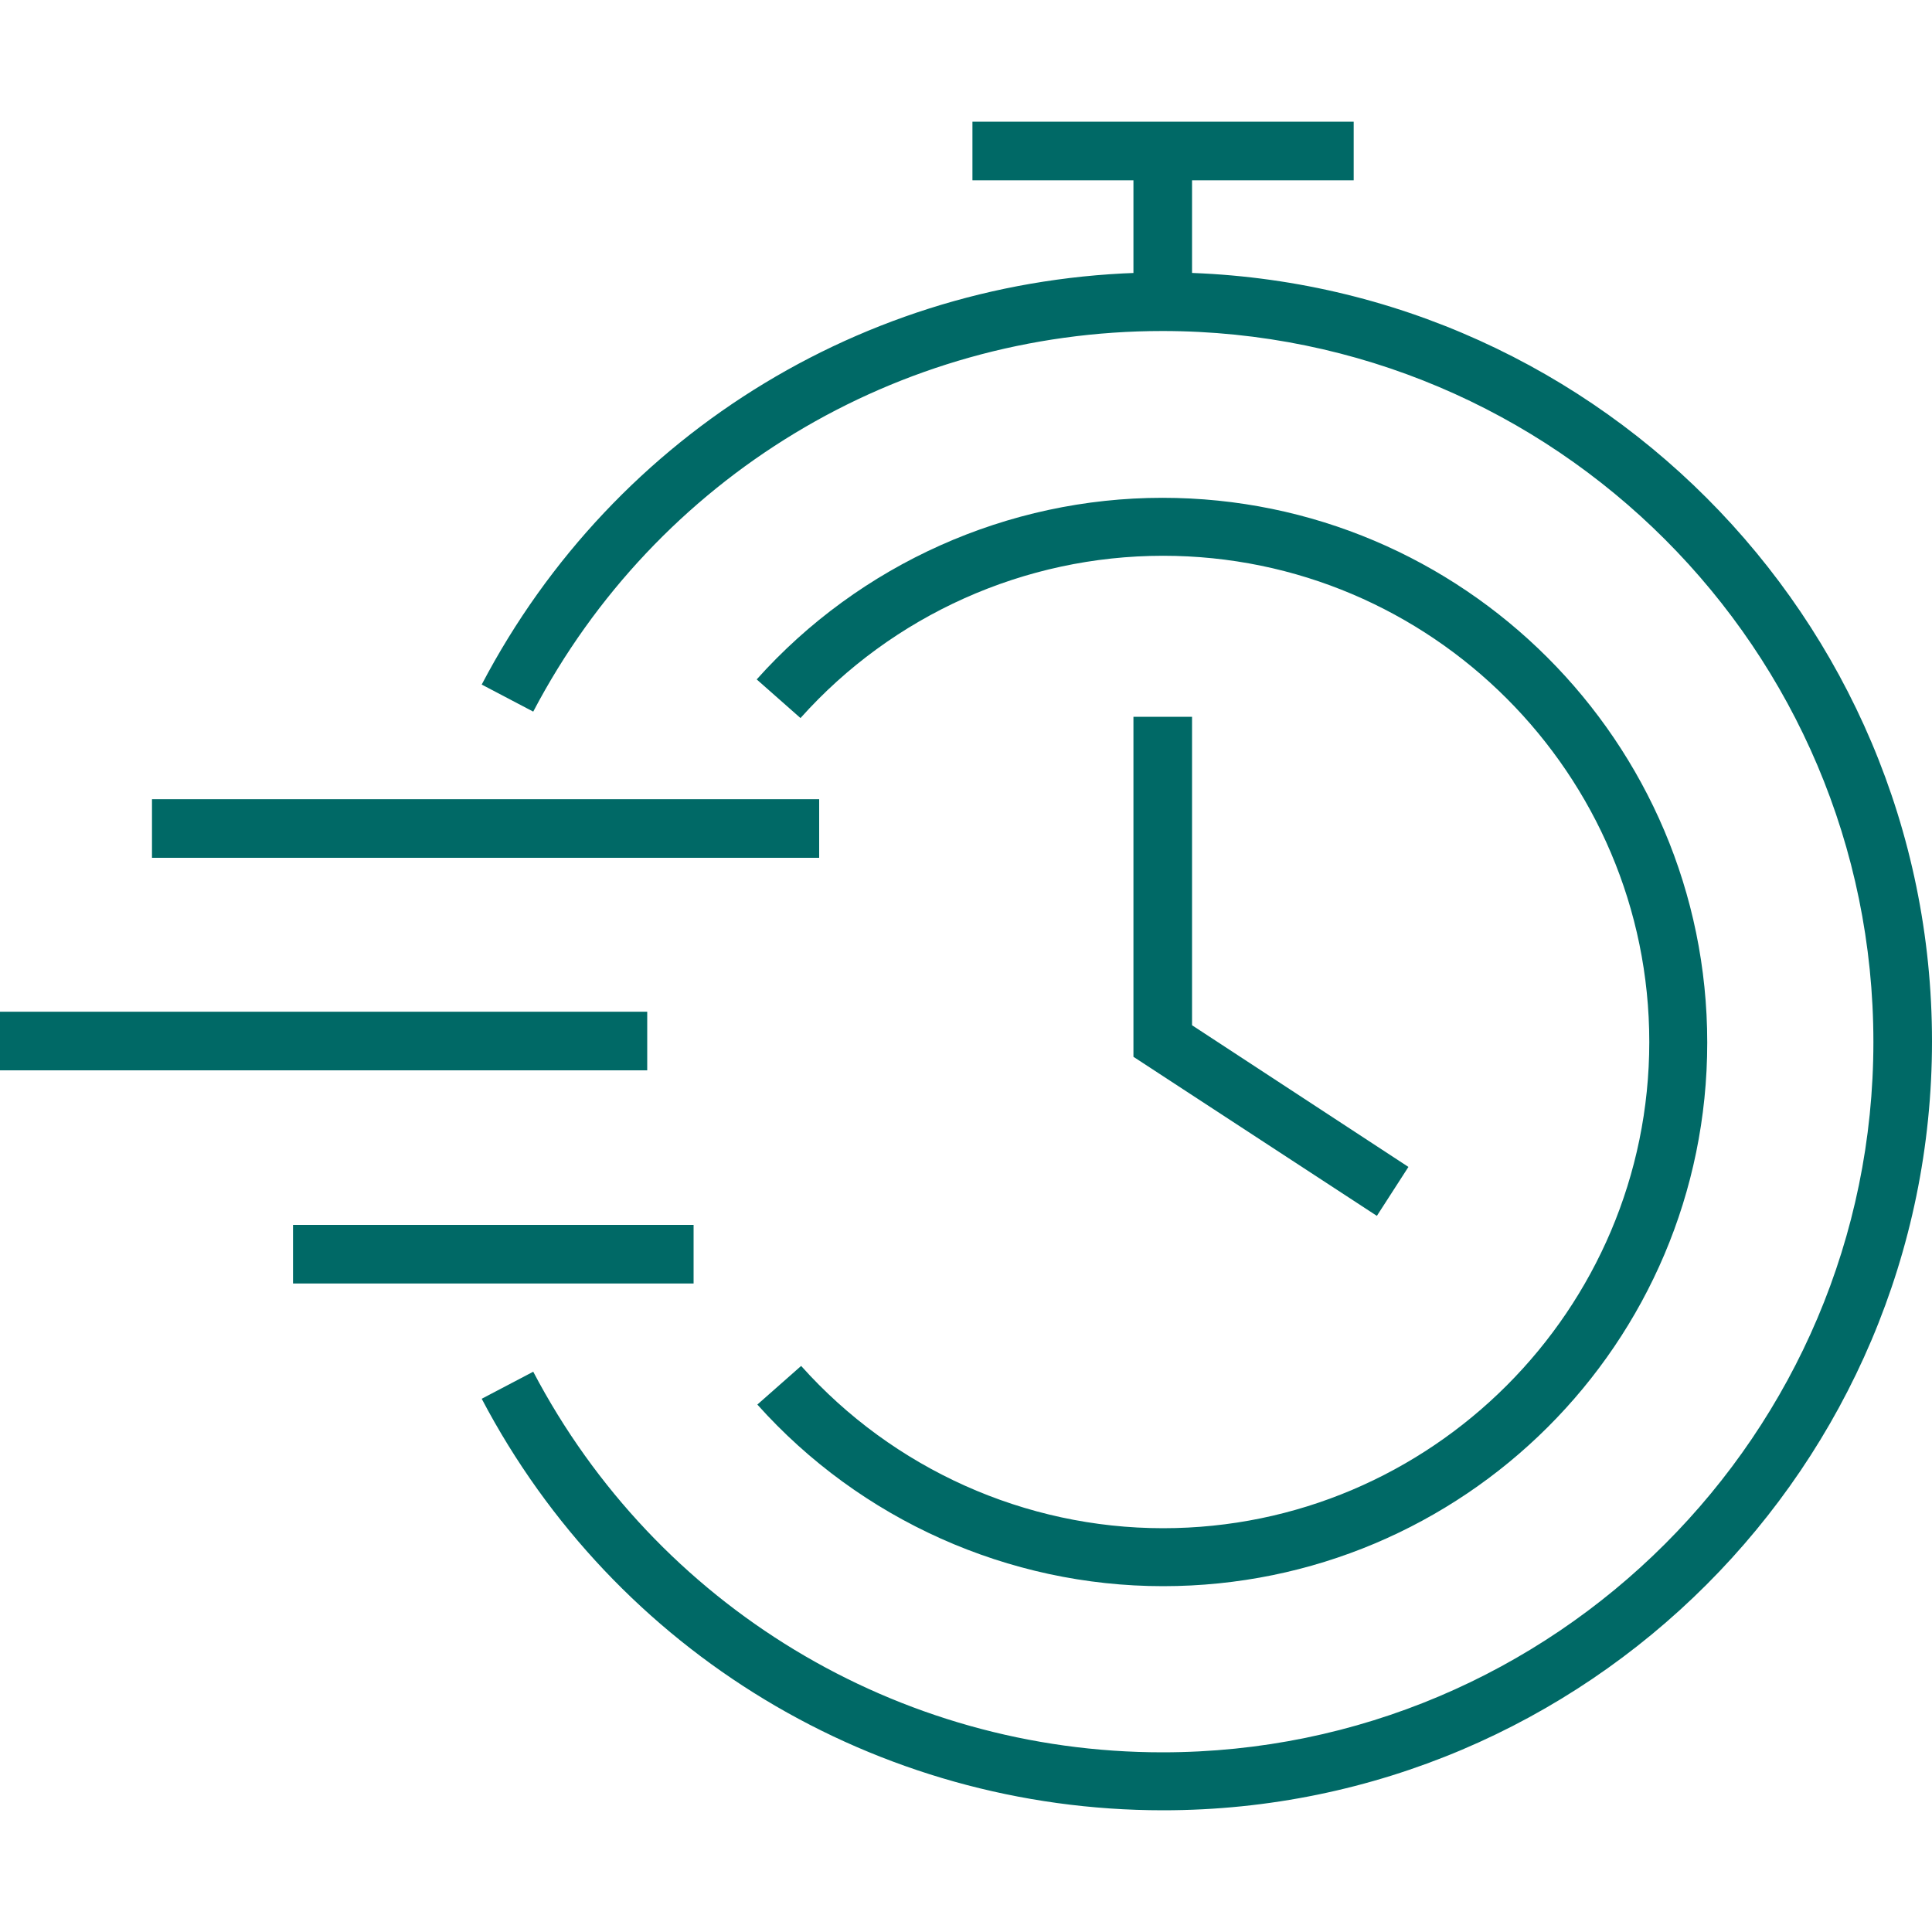
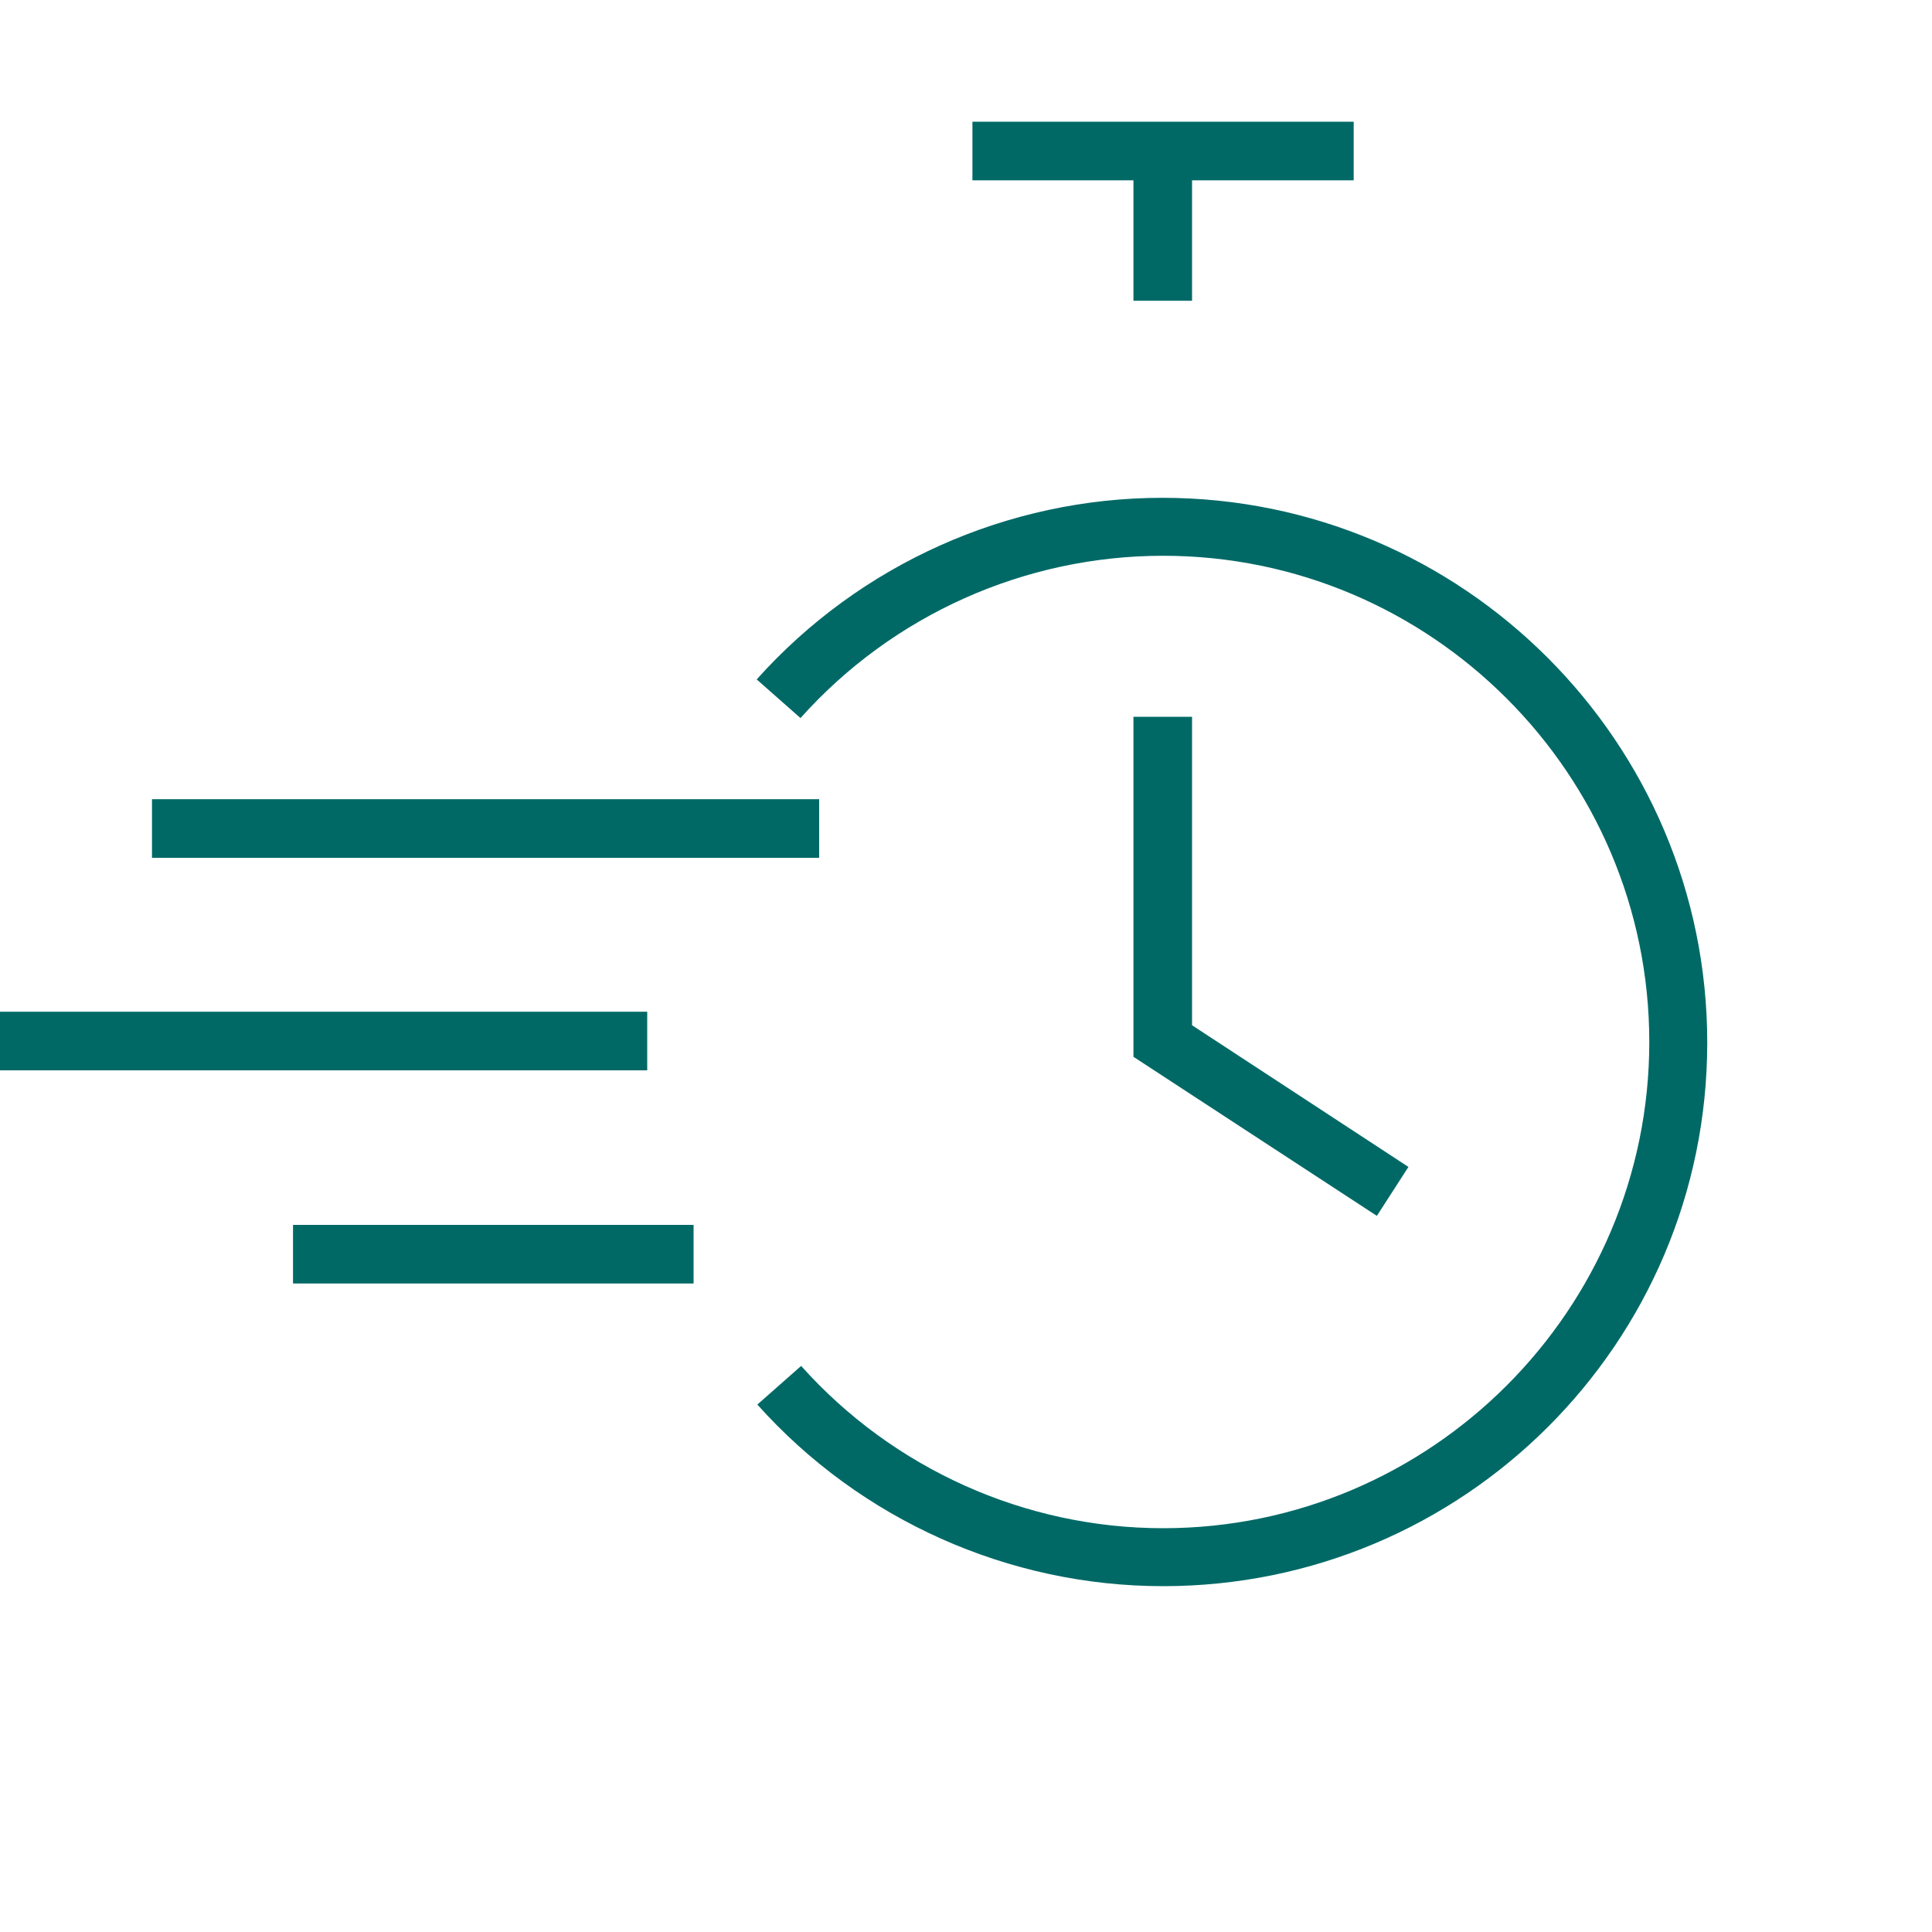
<svg xmlns="http://www.w3.org/2000/svg" id="Layer_1" x="0px" y="0px" viewBox="0 0 300 300" style="enable-background:new 0 0 300 300;" xml:space="preserve">
  <style type="text/css">	.st0{fill:#006966;}</style>
  <g>
    <g>
      <path class="st0" d="M894.7,174.6l-24.6-17.3c-5.7,3.3-12.8,3-18.3-0.9c-7.7-5.4-9.6-16.1-4.2-23.8c5.4-7.7,16.1-9.6,23.8-4.2   c5.5,3.8,8.2,10.4,7,16.9l5.2,3.6l3.6,4.9l6.3,1.9l1.7,4.5l4.3,0.4l1.5,8.7l-2.9,4.1L894.7,174.6z M870.2,153.7l25,17.6l1.2-0.4   l1.6-2.3l-0.9-5.2l-3.9-0.4l-1.8-4.8l-5.9-1.8l-3.9-5.3l-6.4-4.5l0.2-1c1.3-5.6-0.9-11.4-5.6-14.8c-6.4-4.5-15.2-2.9-19.6,3.4   c-4.5,6.4-2.9,15.2,3.4,19.6c4.7,3.3,10.9,3.4,15.8,0.3L870.2,153.7z" />
    </g>
    <g>
      <path class="st0" d="M857.8,146c-1.3,0-2.5-0.4-3.6-1.1c-2.8-2-3.5-5.9-1.5-8.7l0,0c2-2.8,5.9-3.5,8.7-1.5c1.4,1,2.3,2.4,2.6,4   s-0.1,3.3-1,4.7c-1,1.4-2.4,2.3-4,2.6C858.5,146,858.1,146,857.8,146z M855.1,137.9L855.1,137.9c-1,1.5-0.7,3.5,0.8,4.5   c0.7,0.5,1.6,0.7,2.4,0.5c0.8-0.1,1.6-0.6,2.1-1.3c0.5-0.7,0.7-1.6,0.5-2.4c-0.1-0.8-0.6-1.6-1.3-2.1c-0.7-0.5-1.6-0.7-2.4-0.5   C856.4,136.7,855.6,137.2,855.1,137.9z" />
    </g>
    <g>
      <rect x="887.4" y="152.1" transform="matrix(0.574 -0.819 0.819 0.574 244.234 797.386)" class="st0" width="3" height="23.3" />
    </g>
  </g>
  <g>
    <g>
-       <path class="st0" d="M180.6,281.1c-44.5,0-85.1-24.5-105.8-63.9l8-4.2c19.1,36.4,56.6,59.1,97.7,59.1   c60.9,0,110.4-49.5,110.4-110.3c0-60.9-49.5-110.4-110.4-110.4c-41.2,0-78.6,22.7-97.7,59.1l-8-4.2c20.7-39.5,61.2-64,105.8-64   c65.9,0,119.4,53.6,119.4,119.4C300,227.5,246.4,281.1,180.6,281.1z" />
-     </g>
+       </g>
    <g>
      <path class="st0" d="M180.6,246.3c-24,0-47-10.3-63-28.2l6.8-6c14.3,16,34.8,25.2,56.2,25.2c41.6,0,75.5-33.9,75.5-75.5   s-33.9-75.5-75.5-75.5c-21.5,0-42,9.2-56.3,25.2l-6.8-6c16-17.9,39-28.2,63-28.2c46.6,0,84.6,37.9,84.6,84.6   S227.2,246.3,180.6,246.3z" />
    </g>
    <g>
      <rect x="176" y="23.4" class="st0" width="9.1" height="23.3" />
    </g>
    <g>
      <rect x="151" y="18.9" class="st0" width="59.2" height="9.1" />
    </g>
    <g>
      <rect x="23.6" y="124.1" class="st0" width="103.6" height="9.1" />
    </g>
    <g>
      <rect x="45.5" y="190.2" class="st0" width="62.2" height="9.1" />
    </g>
    <g>
      <rect y="157.1" class="st0" width="100.5" height="9.1" />
    </g>
    <g>
      <polygon class="st0" points="213.8,188.8 176,164.1 176,111.3 185.1,111.3 185.1,159.2 218.7,181.2   " />
    </g>
  </g>
</svg>